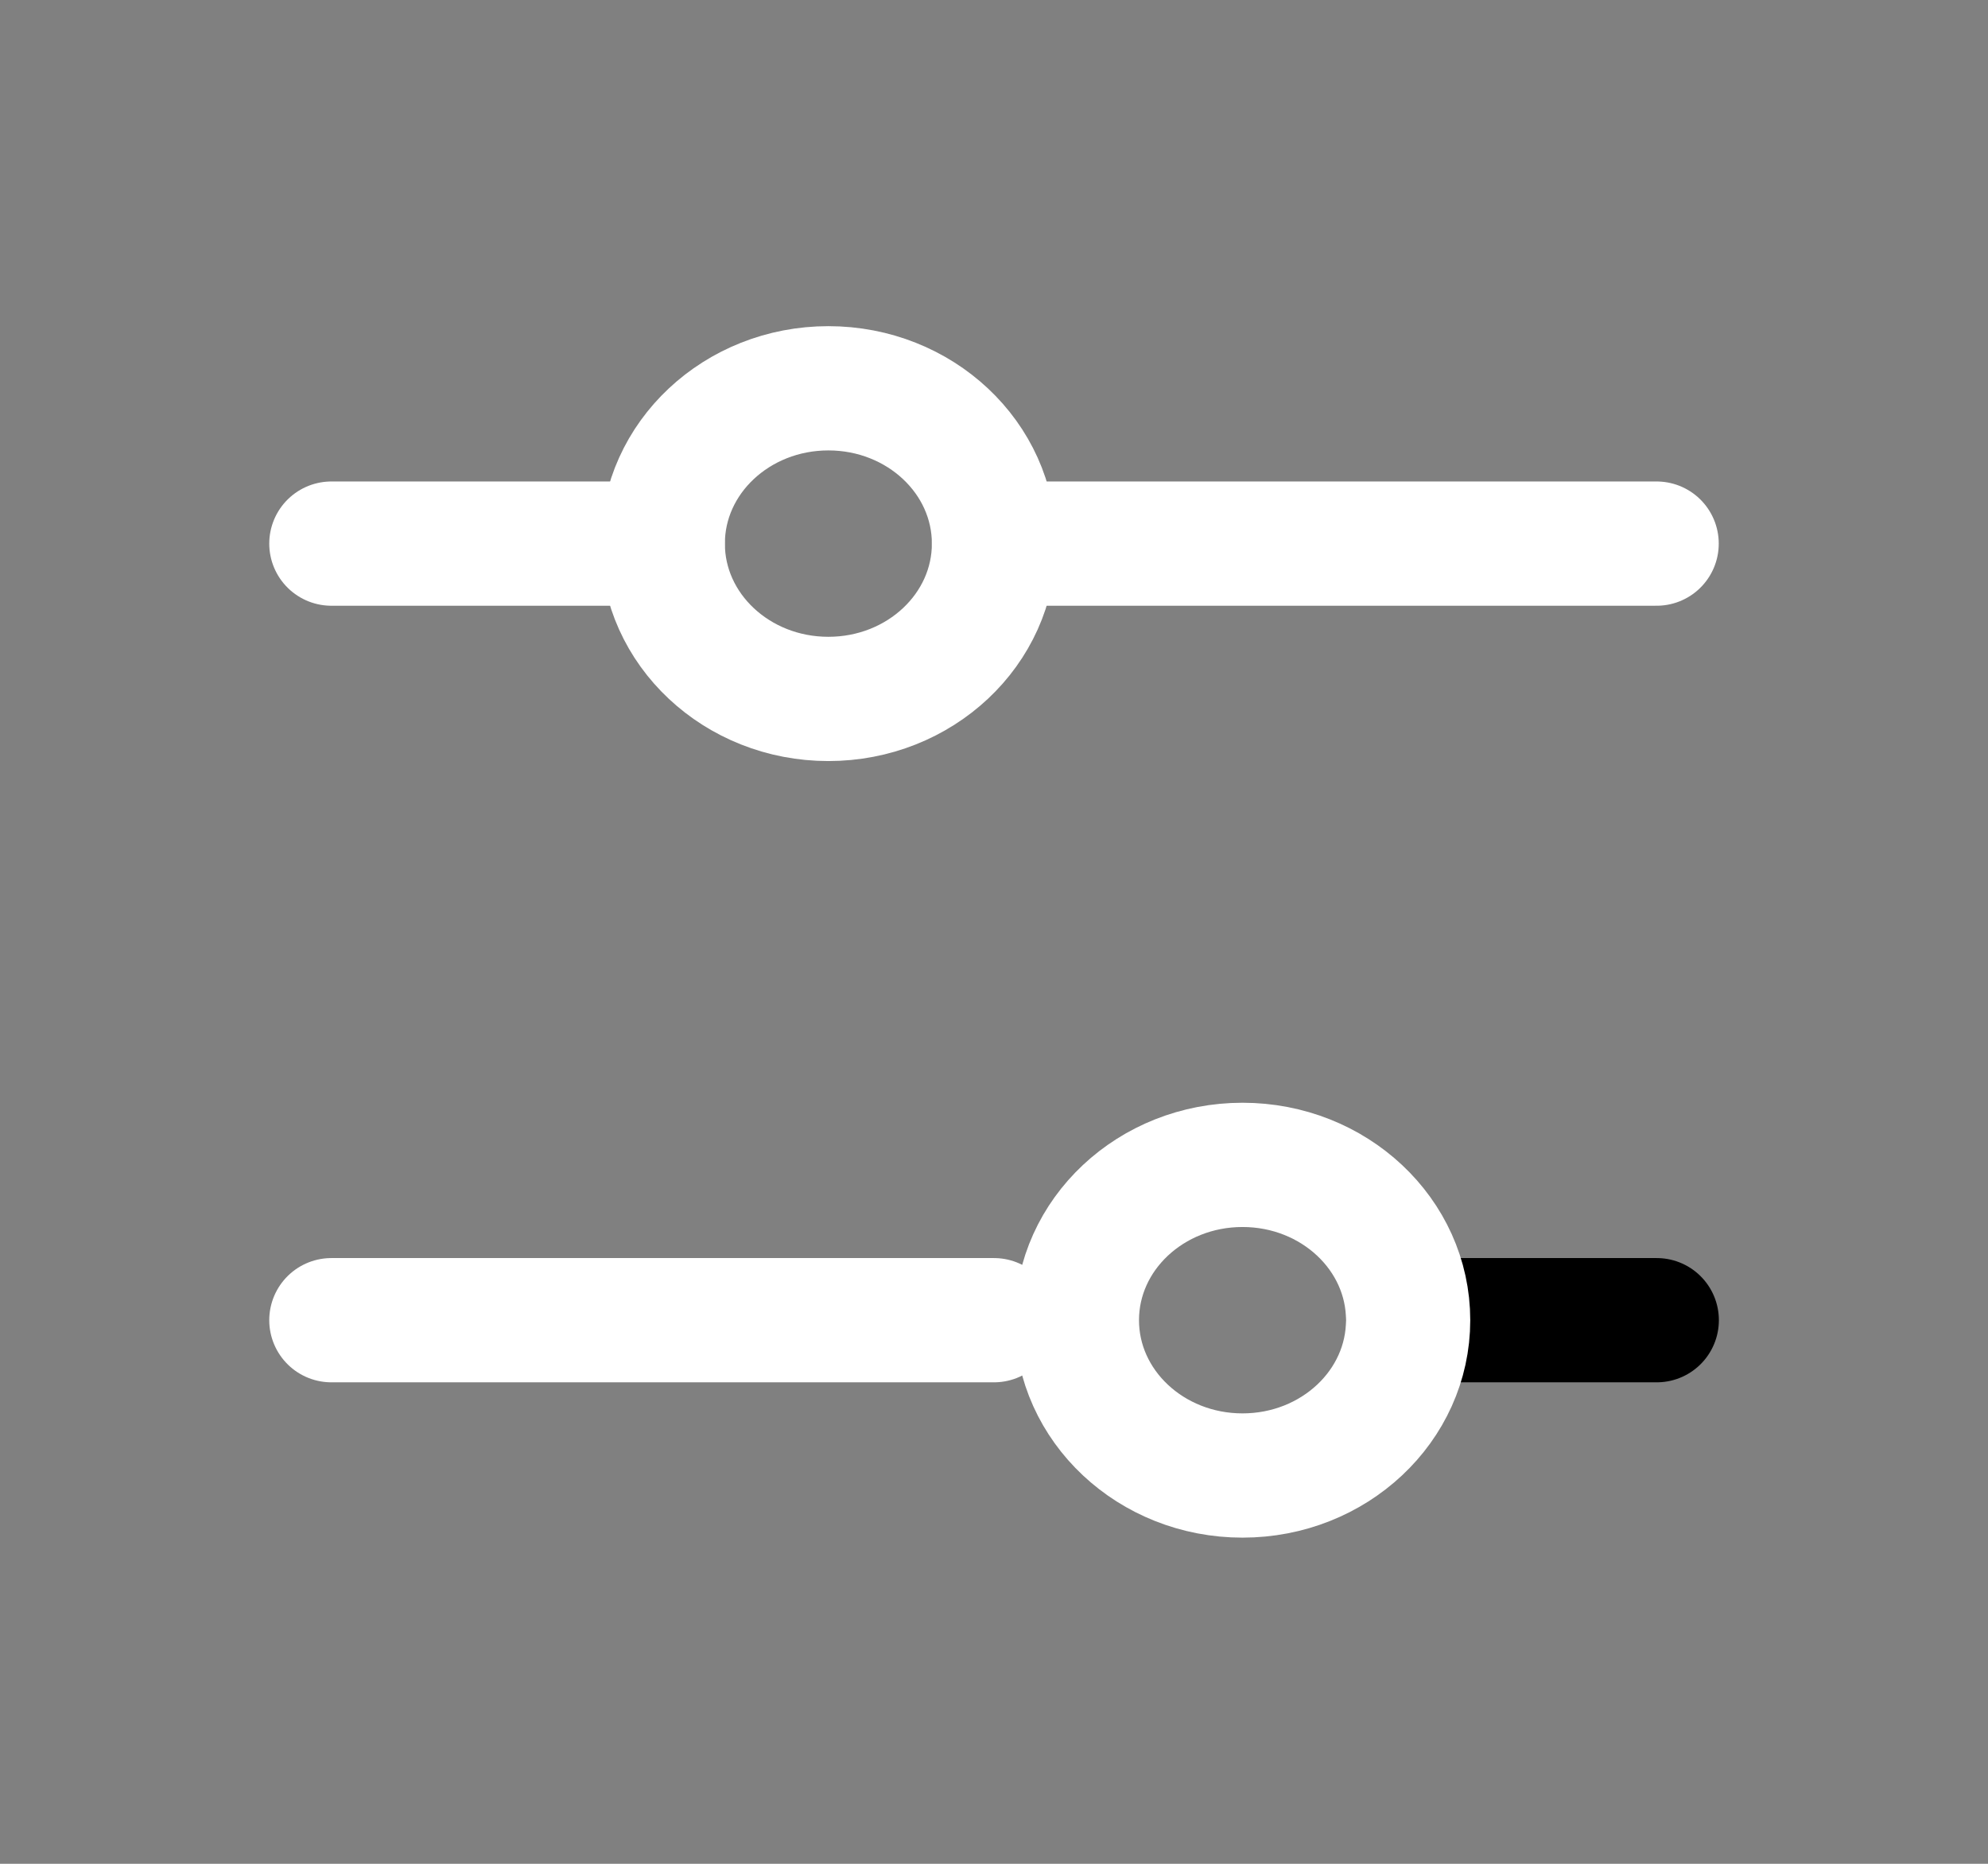
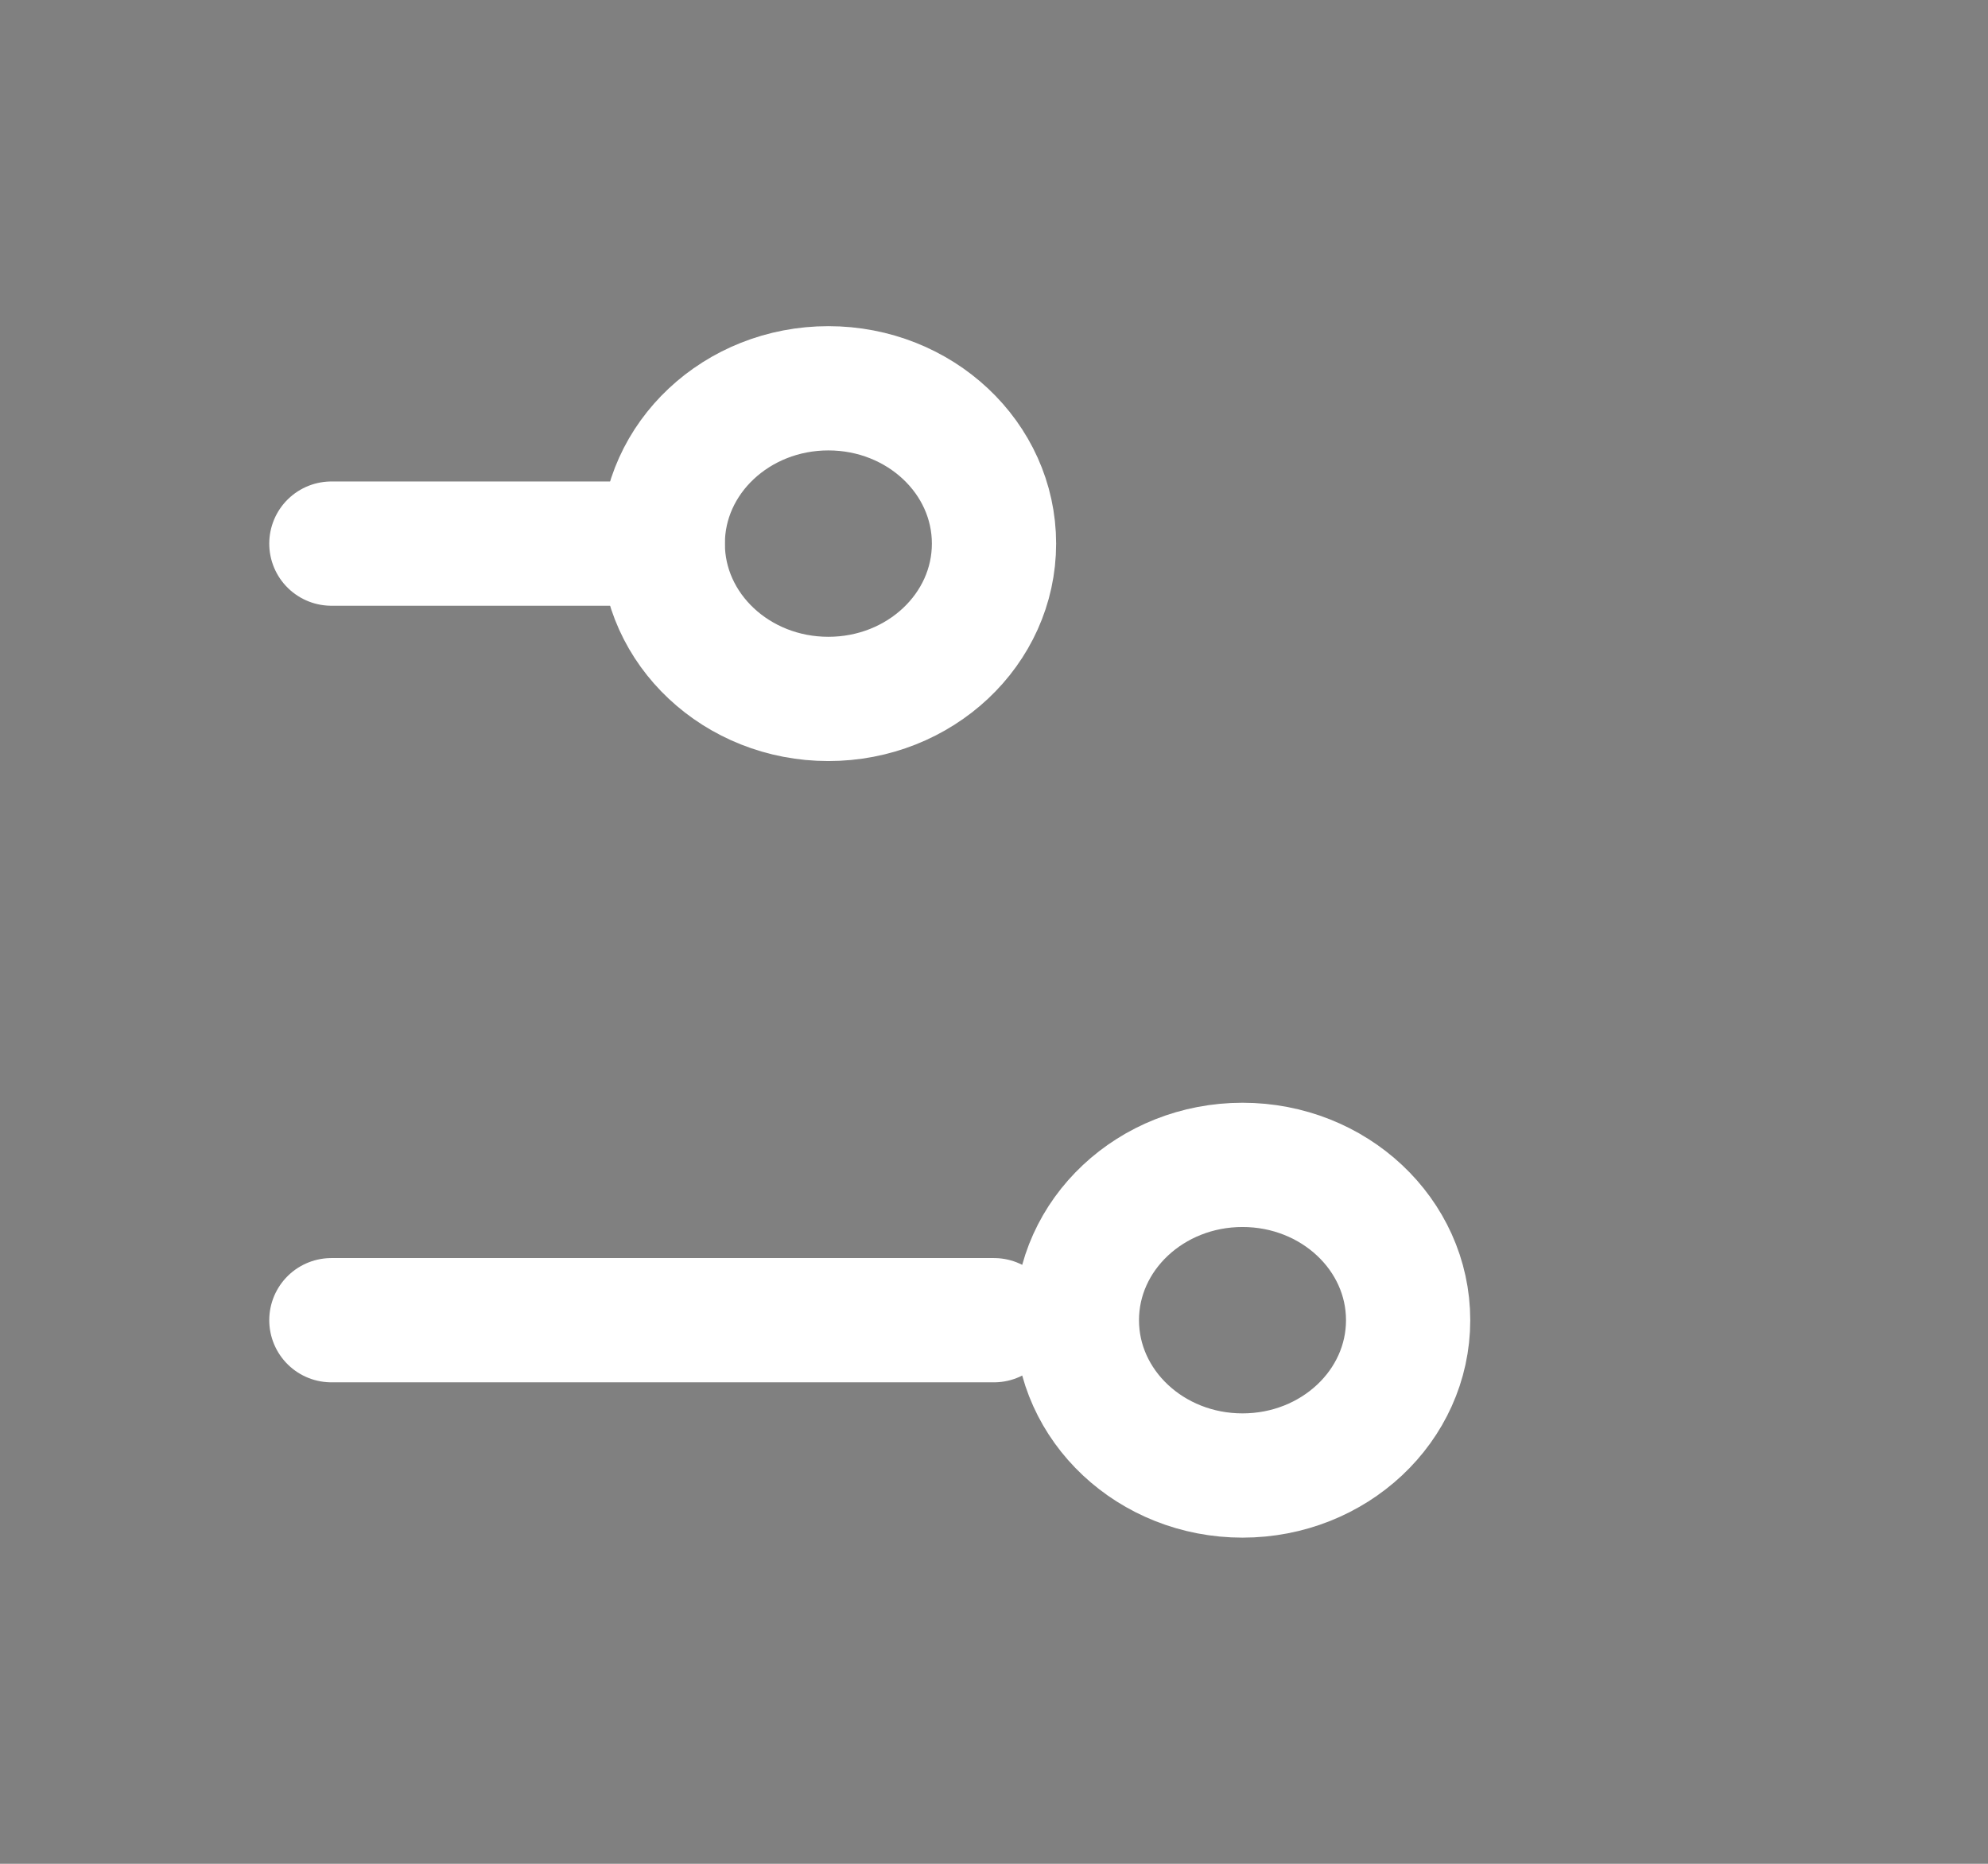
<svg xmlns="http://www.w3.org/2000/svg" width="16" height="15" viewBox="0 0 16 15" fill="none">
  <rect x="0" y="0" width="16" height="15" fill="#808080" stroke="none" />
-   <path d="M8 4.375L13.333 4.375" stroke="#fff" stroke-linecap="round" />
  <path d="M2.667 4.375L5.333 4.375" stroke="#fff" stroke-linecap="round" />
-   <path d="M11.334 10.625L13.334 10.625" stroke="#ff" stroke-linecap="round" />
  <path d="M2.667 10.625L8 10.625" stroke="#fff" stroke-linecap="round" />
  <ellipse cx="6.667" cy="4.375" rx="1.25" ry="1.333" transform="rotate(90 6.667 4.375)" stroke="#fff" stroke-linecap="round" />
  <ellipse cx="10" cy="10.625" rx="1.25" ry="1.333" transform="rotate(90 10 10.625)" stroke="#fff" stroke-linecap="round" />
</svg>